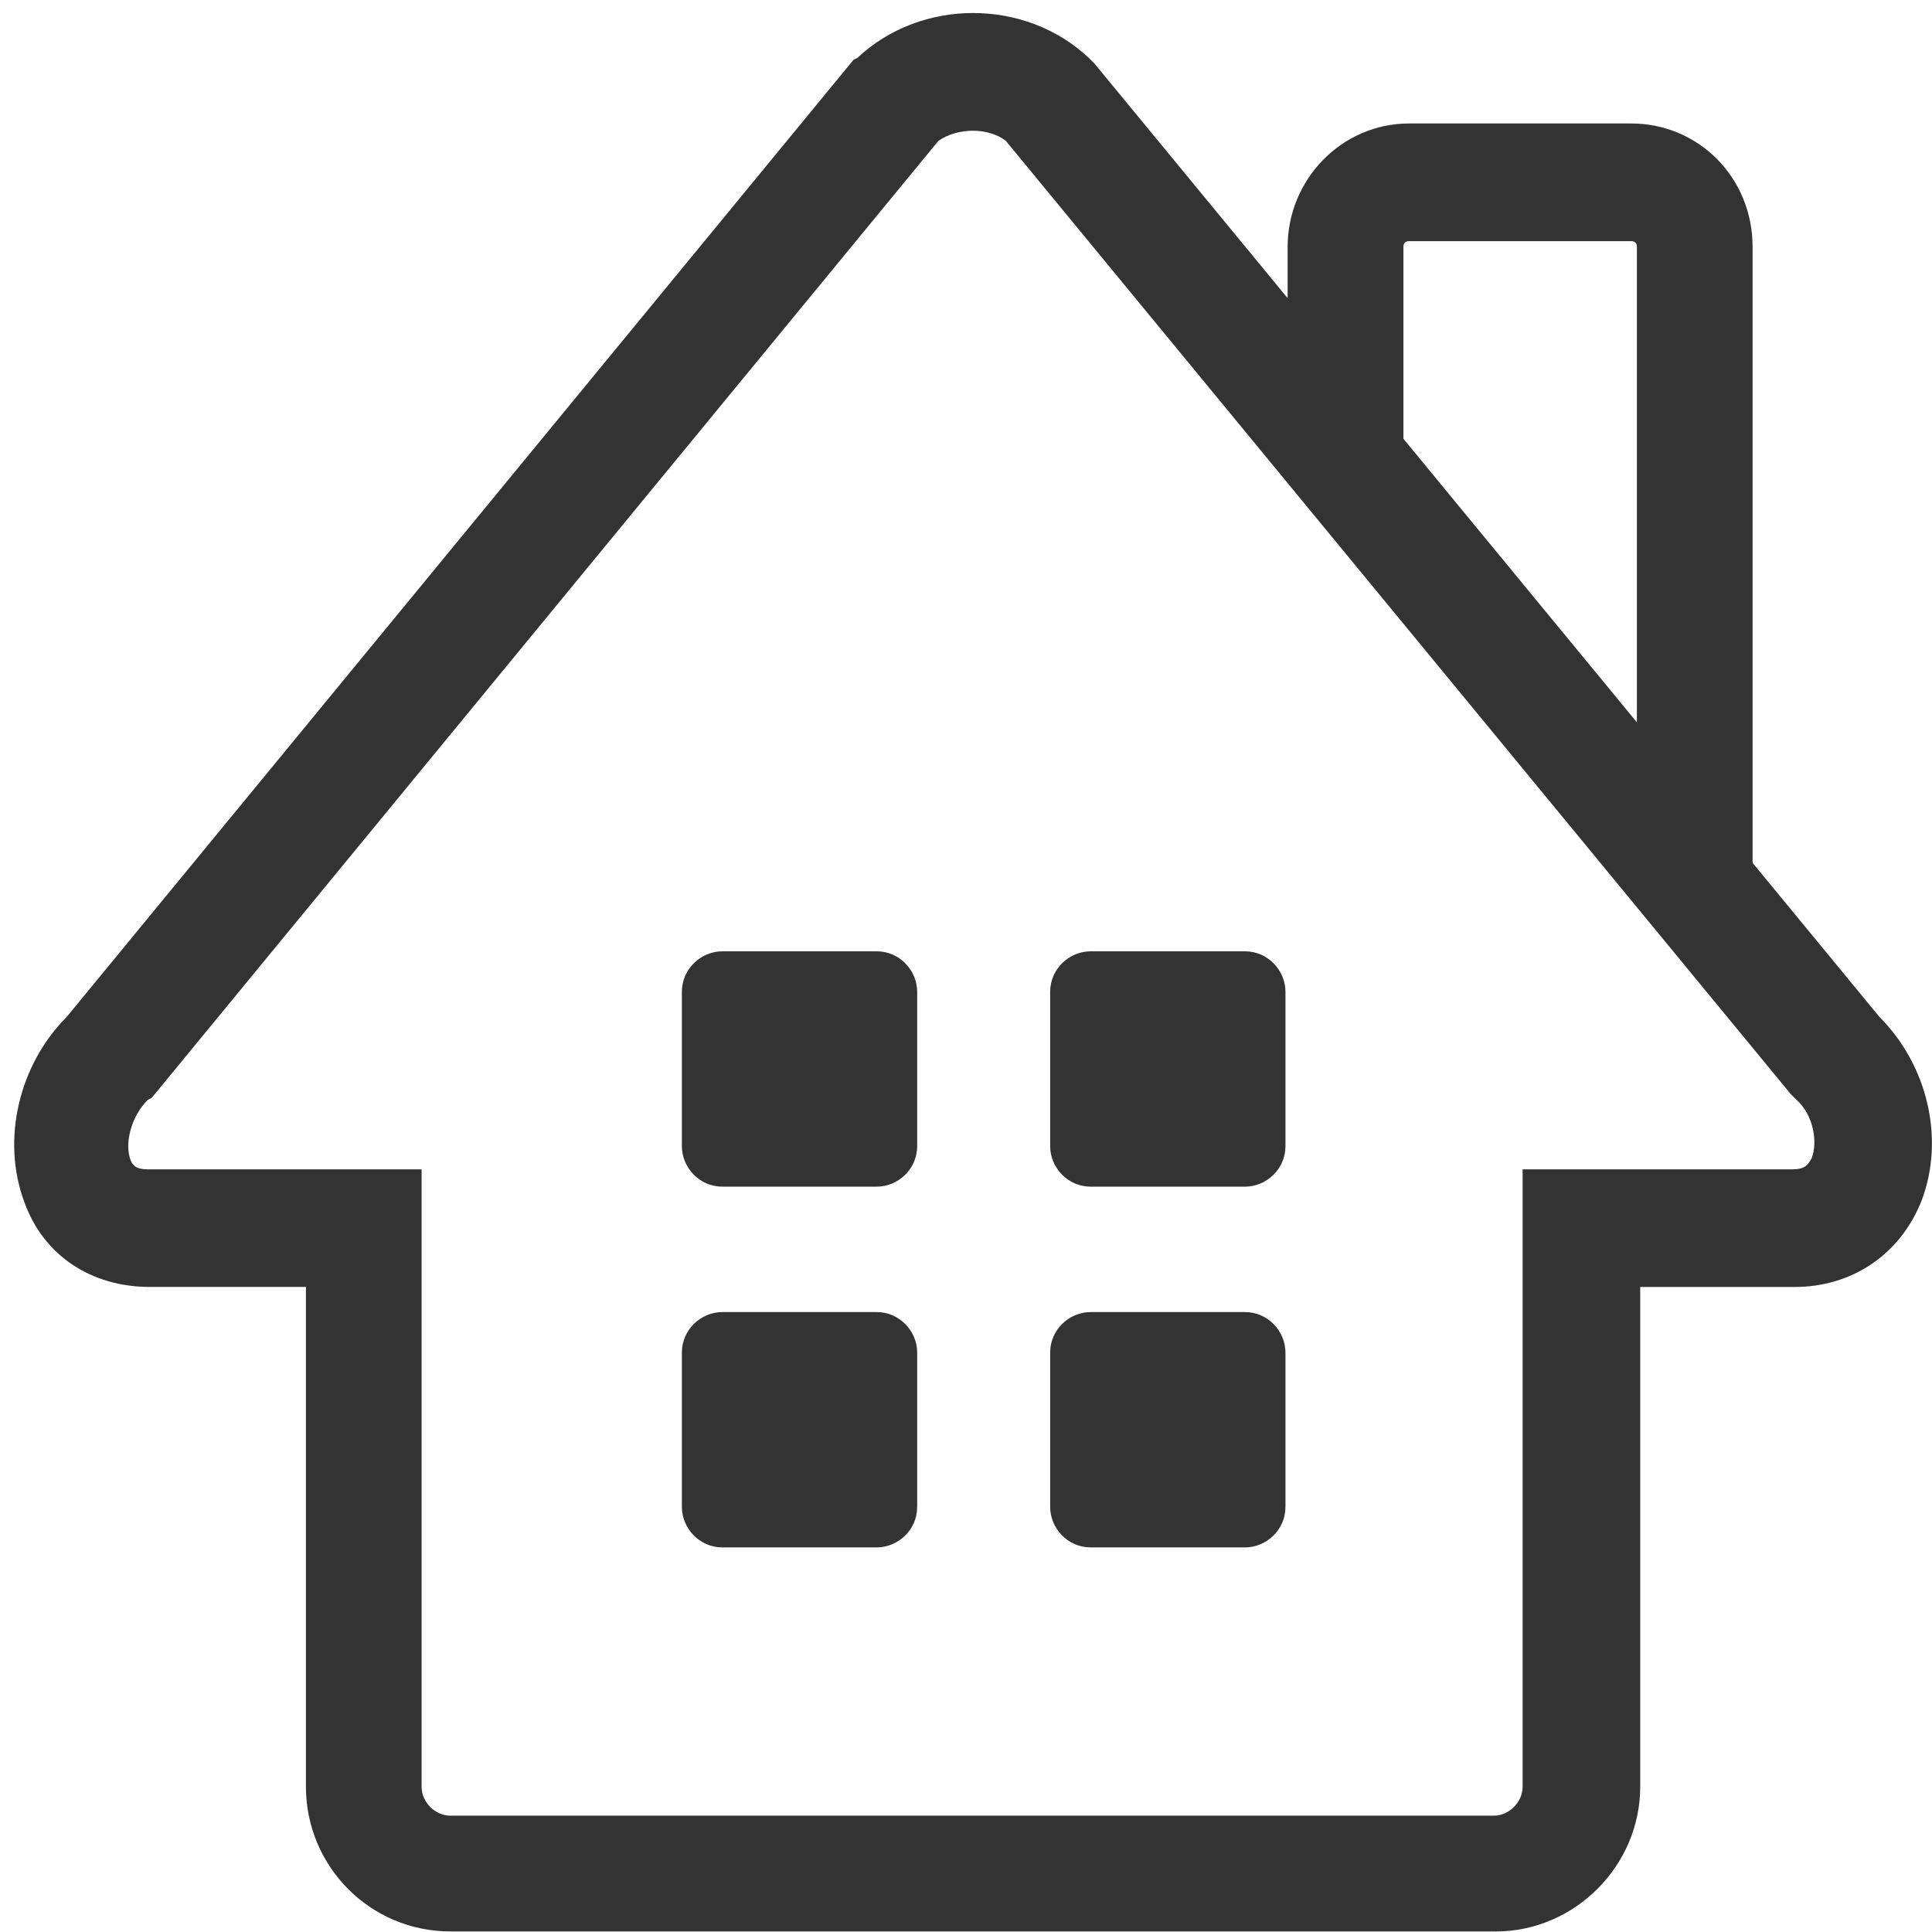
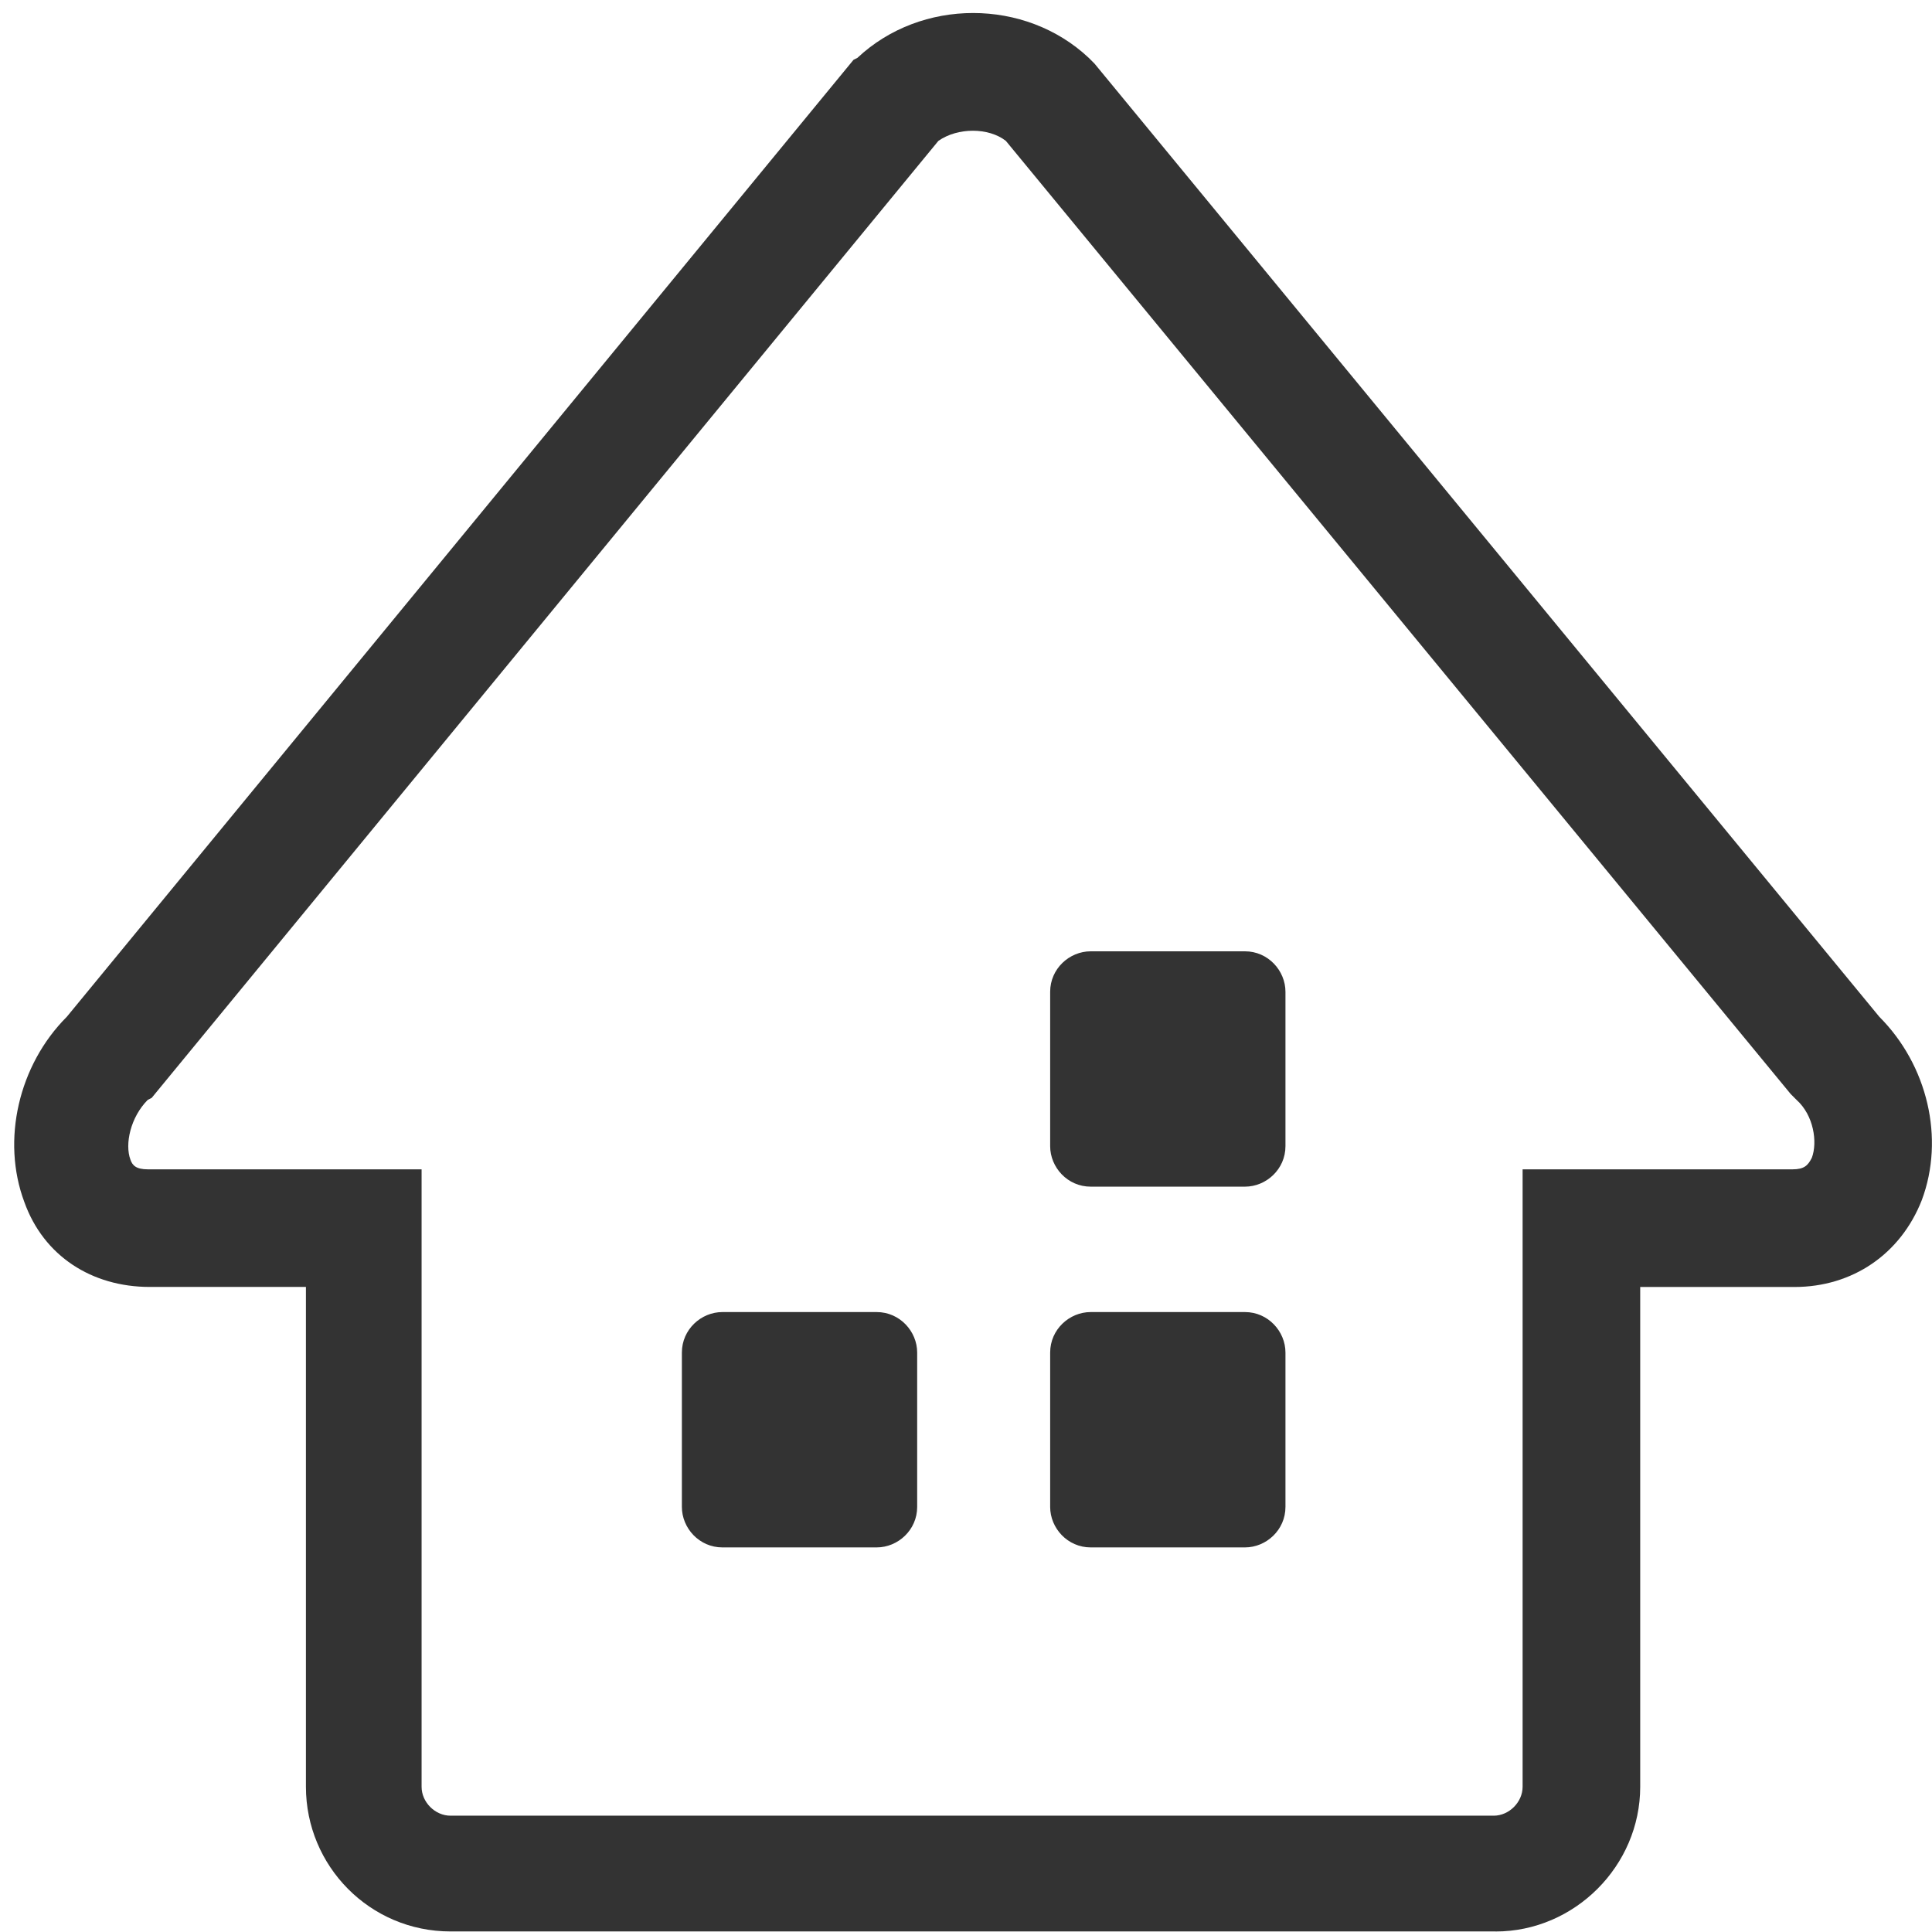
<svg xmlns="http://www.w3.org/2000/svg" id="_ページ" width="41.826" height="41.825" viewBox="0 0 41.826 41.825">
  <defs>
    <style>.cls-1{fill:none;}.cls-1,.cls-2{stroke-width:0px;}.cls-2{fill:#333;}</style>
  </defs>
  <path class="cls-2" d="M32.38,41.814H9.754c-1.753,0-3.131-1.42-3.131-3.133v-10.82h-3.382c-1.252,0-2.296-.668-2.714-1.838-.501-1.337-.125-2.966.919-4.01L18.478,1.295l.084-.042c1.378-1.295,3.632-1.295,5.009,0l.125.125,16.99,20.635c1.043,1.044,1.42,2.631.919,3.969-.459,1.17-1.503,1.88-2.756,1.88h-3.34v10.82c0,1.712-1.42,3.133-3.131,3.133h0ZM20.315,3.05L3.283,23.769l-.084.042c-.375.376-.501.961-.375,1.295.042.125.125.209.375.209h5.928v13.367c0,.335.293.626.626.626h22.584c.333,0,.626-.293.626-.626v-13.367h5.845c.251,0,.333-.084.417-.251.125-.335.042-.919-.333-1.254l-.125-.125L21.776,3.05c-.375-.293-1.043-.293-1.461,0Z" />
  <path class="cls-2" d="M19.856,32.623c0,.501-.417.877-.877.877h-3.34c-.501,0-.877-.418-.877-.877v-3.341c0-.501.417-.877.877-.877h3.34c.501,0,.877.418.877.877v3.341Z" />
-   <path class="cls-2" d="M19.856,24.813c0,.501-.417.877-.877.877h-3.34c-.501,0-.877-.418-.877-.877v-3.341c0-.501.417-.877.877-.877h3.34c.501,0,.877.418.877.877v3.341Z" />
  <path class="cls-2" d="M27.829,32.623c0,.501-.417.877-.877.877h-3.34c-.501,0-.877-.418-.877-.877v-3.341c0-.501.417-.877.877-.877h3.34c.501,0,.877.418.877.877v3.341Z" />
  <path class="cls-2" d="M27.829,24.813c0,.501-.417.877-.877.877h-3.34c-.501,0-.877-.418-.877-.877v-3.341c0-.501.417-.877.877-.877h3.34c.501,0,.877.418.877.877v3.341Z" />
  <rect class="cls-1" y="0" width="41.799" height="41.825" />
-   <path class="cls-2" d="M37.316,21.889l-9.44-11.446v-5.097c0-1.461,1.17-2.673,2.631-2.673h4.804c1.461,0,2.631,1.17,2.631,2.673v13.451c0,.209-.042.418-.084.626l-.543,2.464h0ZM30.382,9.524l5.055,6.14V5.346c0-.084-.042-.125-.125-.125h-4.804c-.084,0-.125.042-.125.125v4.178Z" />
</svg>